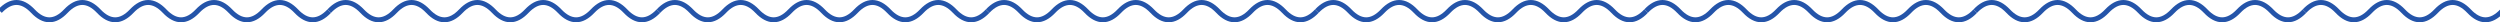
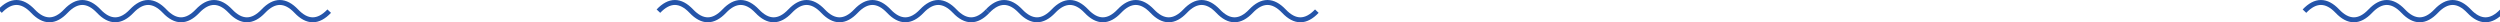
<svg xmlns="http://www.w3.org/2000/svg" width="1010" height="9" viewBox="0 0 1010 9" fill="none">
  <path d="M512.05 0C514.645 0 517.105 1.37 519.425 3.812C521.539 6.037 523.511 7 525.35 7C527.188 7 529.161 6.037 531.275 3.812L532.725 5.188C530.405 7.63 527.944 9 525.35 9C522.755 9 520.294 7.63 517.975 5.188C515.861 2.963 513.888 2 512.05 2C510.211 2 508.239 2.963 506.125 5.188C503.806 7.63 501.345 9 498.75 9C496.155 9 493.694 7.63 491.375 5.188C489.261 2.963 487.289 2 485.45 2C483.612 2 481.639 2.963 479.525 5.188C477.206 7.63 474.745 9 472.15 9C469.556 9 467.095 7.63 464.775 5.188C462.661 2.963 460.688 2 458.85 2C457.011 2 455.039 2.963 452.925 5.188C450.605 7.63 448.145 9 445.55 9C442.955 9 440.494 7.63 438.175 5.188C436.061 2.963 434.089 2 432.25 2C430.411 2 428.439 2.963 426.325 5.188C424.006 7.63 421.545 9 418.95 9C416.355 9 413.895 7.63 411.575 5.188C409.461 2.963 407.489 2 405.65 2C403.812 2 401.839 2.963 399.725 5.188L398.275 3.812C400.595 1.37 403.056 0 405.65 0C408.245 0 410.706 1.37 413.025 3.812C415.139 6.037 417.112 7 418.95 7C420.789 7 422.761 6.037 424.875 3.812C427.194 1.37 429.655 3.776e-07 432.25 0C434.845 0 437.306 1.37 439.625 3.812C441.739 6.037 443.711 7 445.55 7C447.388 7 449.361 6.037 451.475 3.812C453.794 1.37 456.255 0 458.85 0C461.444 0 463.905 1.37 466.225 3.812C468.339 6.037 470.312 7 472.15 7C473.989 7 475.961 6.037 478.075 3.812C480.395 1.37 482.855 0 485.45 0C488.045 6.77568e-05 490.506 1.37 492.825 3.812C494.939 6.037 496.911 7 498.75 7C500.589 7 502.561 6.037 504.675 3.812C506.994 1.37 509.455 7.00219e-05 512.05 0Z" fill="#2454A9" />
-   <path d="M645.05 0C647.645 0 650.105 1.37 652.425 3.812C654.539 6.037 656.511 7 658.35 7C660.188 7 662.161 6.037 664.275 3.812L665.725 5.188C663.405 7.63 660.944 9 658.35 9C655.755 9 653.294 7.63 650.975 5.188C648.861 2.963 646.888 2 645.05 2C643.211 2 641.239 2.963 639.125 5.188C636.806 7.63 634.345 9 631.75 9C629.155 9 626.694 7.63 624.375 5.188C622.261 2.963 620.289 2 618.45 2C616.612 2 614.639 2.963 612.525 5.188C610.206 7.63 607.745 9 605.15 9C602.556 9 600.095 7.63 597.775 5.188C595.661 2.963 593.688 2 591.85 2C590.011 2 588.039 2.963 585.925 5.188C583.605 7.63 581.145 9 578.55 9C575.955 9 573.494 7.63 571.175 5.188C569.061 2.963 567.089 2 565.25 2C563.411 2 561.439 2.963 559.325 5.188C557.006 7.63 554.545 9 551.95 9C549.355 9 546.895 7.63 544.575 5.188C542.461 2.963 540.489 2 538.65 2C536.812 2 534.839 2.963 532.725 5.188L531.275 3.812C533.595 1.37 536.056 0 538.65 0C541.245 0 543.706 1.37 546.025 3.812C548.139 6.037 550.112 7 551.95 7C553.789 7 555.761 6.037 557.875 3.812C560.194 1.37 562.655 3.776e-07 565.25 0C567.845 0 570.306 1.37 572.625 3.812C574.739 6.037 576.711 7 578.55 7C580.388 7 582.361 6.037 584.475 3.812C586.794 1.37 589.255 0 591.85 0C594.444 0 596.905 1.37 599.225 3.812C601.339 6.037 603.312 7 605.15 7C606.989 7 608.961 6.037 611.075 3.812C613.395 1.37 615.855 0 618.45 0C621.045 6.77568e-05 623.506 1.37 625.825 3.812C627.939 6.037 629.911 7 631.75 7C633.589 7 635.561 6.037 637.675 3.812C639.994 1.37 642.455 7.00219e-05 645.05 0Z" fill="#2454A9" />
-   <path d="M778.05 0C780.645 0 783.105 1.37 785.425 3.812C787.539 6.037 789.511 7 791.35 7C793.188 7 795.161 6.037 797.275 3.812L798.725 5.188C796.405 7.63 793.944 9 791.35 9C788.755 9 786.294 7.63 783.975 5.188C781.861 2.963 779.888 2 778.05 2C776.211 2 774.239 2.963 772.125 5.188C769.806 7.63 767.345 9 764.75 9C762.155 9 759.694 7.63 757.375 5.188C755.261 2.963 753.289 2 751.45 2C749.612 2 747.639 2.963 745.525 5.188C743.206 7.63 740.745 9 738.15 9C735.556 9 733.095 7.63 730.775 5.188C728.661 2.963 726.688 2 724.85 2C723.011 2 721.039 2.963 718.925 5.188C716.605 7.63 714.145 9 711.55 9C708.955 9 706.494 7.63 704.175 5.188C702.061 2.963 700.089 2 698.25 2C696.411 2 694.439 2.963 692.325 5.188C690.006 7.63 687.545 9 684.95 9C682.355 9 679.895 7.63 677.575 5.188C675.461 2.963 673.489 2 671.65 2C669.812 2 667.839 2.963 665.725 5.188L664.275 3.812C666.595 1.37 669.056 0 671.65 0C674.245 0 676.706 1.37 679.025 3.812C681.139 6.037 683.112 7 684.95 7C686.789 7 688.761 6.037 690.875 3.812C693.194 1.37 695.655 3.776e-07 698.25 0C700.845 0 703.306 1.37 705.625 3.812C707.739 6.037 709.711 7 711.55 7C713.388 7 715.361 6.037 717.475 3.812C719.794 1.37 722.255 0 724.85 0C727.444 0 729.905 1.37 732.225 3.812C734.339 6.037 736.312 7 738.15 7C739.989 7 741.961 6.037 744.075 3.812C746.395 1.37 748.855 0 751.45 0C754.045 6.77568e-05 756.506 1.37 758.825 3.812C760.939 6.037 762.911 7 764.75 7C766.589 7 768.561 6.037 770.675 3.812C772.994 1.37 775.455 7.00219e-05 778.05 0Z" fill="#2454A9" />
-   <path d="M911.05 0C913.645 0 916.105 1.37 918.425 3.812C920.539 6.037 922.511 7 924.35 7C926.188 7 928.161 6.037 930.275 3.812L931.725 5.188C929.405 7.63 926.944 9 924.35 9C921.755 9 919.294 7.63 916.975 5.188C914.861 2.963 912.888 2 911.05 2C909.211 2 907.239 2.963 905.125 5.188C902.806 7.63 900.345 9 897.75 9C895.155 9 892.694 7.63 890.375 5.188C888.261 2.963 886.289 2 884.45 2C882.612 2 880.639 2.963 878.525 5.188C876.206 7.63 873.745 9 871.15 9C868.556 9 866.095 7.63 863.775 5.188C861.661 2.963 859.688 2 857.85 2C856.011 2 854.039 2.963 851.925 5.188C849.605 7.63 847.145 9 844.55 9C841.955 9 839.494 7.63 837.175 5.188C835.061 2.963 833.089 2 831.25 2C829.411 2 827.439 2.963 825.325 5.188C823.006 7.63 820.545 9 817.95 9C815.355 9 812.895 7.63 810.575 5.188C808.461 2.963 806.489 2 804.65 2C802.812 2 800.839 2.963 798.725 5.188L797.275 3.812C799.595 1.37 802.056 0 804.65 0C807.245 0 809.706 1.37 812.025 3.812C814.139 6.037 816.112 7 817.95 7C819.789 7 821.761 6.037 823.875 3.812C826.194 1.37 828.655 3.776e-07 831.25 0C833.845 0 836.306 1.37 838.625 3.812C840.739 6.037 842.711 7 844.55 7C846.388 7 848.361 6.037 850.475 3.812C852.794 1.37 855.255 0 857.85 0C860.444 0 862.905 1.37 865.225 3.812C867.339 6.037 869.312 7 871.15 7C872.989 7 874.961 6.037 877.075 3.812C879.395 1.37 881.855 0 884.45 0C887.045 6.77568e-05 889.506 1.37 891.825 3.812C893.939 6.037 895.911 7 897.75 7C899.589 7 901.561 6.037 903.675 3.812C905.994 1.37 908.455 7.00219e-05 911.05 0Z" fill="#2454A9" />
  <path d="M1044.05 0C1046.64 0 1049.11 1.37 1051.42 3.812C1053.54 6.037 1055.51 7 1057.35 7C1059.19 7 1061.16 6.037 1063.28 3.812L1064.72 5.188C1062.41 7.63 1059.94 9 1057.35 9C1054.76 9 1052.29 7.63 1049.97 5.188C1047.86 2.963 1045.89 2 1044.05 2C1042.21 2 1040.24 2.963 1038.12 5.188C1035.81 7.63 1033.34 9 1030.75 9C1028.16 9 1025.69 7.63 1023.38 5.188C1021.26 2.963 1019.29 2 1017.45 2C1015.61 2 1013.64 2.963 1011.53 5.188C1009.21 7.63 1006.74 9 1004.15 9C1001.56 9 999.095 7.63 996.775 5.188C994.661 2.963 992.688 2 990.85 2C989.011 2 987.039 2.963 984.925 5.188C982.605 7.63 980.145 9 977.55 9C974.955 9 972.494 7.63 970.175 5.188C968.061 2.963 966.089 2 964.25 2C962.411 2 960.439 2.963 958.325 5.188C956.006 7.63 953.545 9 950.95 9C948.355 9 945.895 7.63 943.575 5.188C941.461 2.963 939.489 2 937.65 2C935.812 2 933.839 2.963 931.725 5.188L930.275 3.812C932.595 1.37 935.056 0 937.65 0C940.245 0 942.706 1.37 945.025 3.812C947.139 6.037 949.112 7 950.95 7C952.789 7 954.761 6.037 956.875 3.812C959.194 1.37 961.655 3.776e-07 964.25 0C966.845 0 969.306 1.37 971.625 3.812C973.739 6.037 975.711 7 977.55 7C979.388 7 981.361 6.037 983.475 3.812C985.794 1.37 988.255 0 990.85 0C993.444 0 995.905 1.37 998.225 3.812C1000.34 6.037 1002.31 7 1004.15 7C1005.99 7 1007.96 6.037 1010.08 3.812C1012.39 1.37 1014.86 0 1017.45 0C1020.04 6.77568e-05 1022.51 1.37 1024.83 3.812C1026.94 6.037 1028.91 7 1030.75 7C1032.59 7 1034.56 6.037 1036.67 3.812C1038.99 1.37 1041.46 7.00219e-05 1044.05 0Z" fill="#2454A9" />
  <path d="M113.05 0C115.645 0 118.105 1.37 120.425 3.812C122.539 6.037 124.511 7 126.35 7C128.188 7 130.161 6.037 132.275 3.812L133.725 5.188C131.405 7.63 128.944 9 126.35 9C123.755 9 121.294 7.63 118.975 5.188C116.861 2.963 114.888 2 113.05 2C111.211 2 109.239 2.963 107.125 5.188C104.806 7.63 102.345 9 99.75 9C97.155 9 94.694 7.63 92.375 5.188C90.261 2.963 88.289 2 86.45 2C84.612 2 82.639 2.963 80.525 5.188C78.206 7.63 75.745 9 73.15 9C70.556 9 68.095 7.63 65.775 5.188C63.661 2.963 61.688 2 59.85 2C58.011 2 56.039 2.963 53.925 5.188C51.605 7.63 49.145 9 46.55 9C43.955 9 41.494 7.63 39.175 5.188C37.061 2.963 35.089 2 33.25 2C31.411 2 29.439 2.963 27.325 5.188C25.006 7.63 22.545 9 19.95 9C17.355 9 14.895 7.63 12.575 5.188C10.461 2.963 8.489 2 6.65 2C4.812 2 2.839 2.963 0.725 5.188L-0.725 3.812C1.595 1.37 4.056 0 6.65 0C9.245 0 11.706 1.37 14.025 3.812C16.139 6.037 18.112 7 19.95 7C21.789 7 23.761 6.037 25.875 3.812C28.194 1.37 30.655 3.776e-07 33.25 0C35.845 0 38.306 1.37 40.625 3.812C42.739 6.037 44.711 7 46.55 7C48.388 7 50.361 6.037 52.475 3.812C54.794 1.37 57.255 0 59.85 0C62.444 0 64.905 1.37 67.225 3.812C69.339 6.037 71.312 7 73.15 7C74.989 7 76.961 6.037 79.075 3.812C81.395 1.37 83.856 0 86.45 0C89.045 6.77568e-05 91.506 1.37 93.825 3.812C95.939 6.037 97.911 7 99.75 7C101.589 7 103.561 6.037 105.675 3.812C107.994 1.37 110.455 7.00219e-05 113.05 0Z" fill="#2454A9" />
-   <path d="M246.05 0C248.645 0 251.105 1.37 253.425 3.812C255.539 6.037 257.511 7 259.35 7C261.188 7 263.161 6.037 265.275 3.812L266.725 5.188C264.405 7.63 261.944 9 259.35 9C256.755 9 254.294 7.63 251.975 5.188C249.861 2.963 247.888 2 246.05 2C244.211 2 242.239 2.963 240.125 5.188C237.806 7.63 235.345 9 232.75 9C230.155 9 227.694 7.63 225.375 5.188C223.261 2.963 221.289 2 219.45 2C217.612 2 215.639 2.963 213.525 5.188C211.206 7.63 208.745 9 206.15 9C203.556 9 201.095 7.63 198.775 5.188C196.661 2.963 194.688 2 192.85 2C191.011 2 189.039 2.963 186.925 5.188C184.605 7.63 182.145 9 179.55 9C176.955 9 174.494 7.63 172.175 5.188C170.061 2.963 168.089 2 166.25 2C164.411 2 162.439 2.963 160.325 5.188C158.006 7.63 155.545 9 152.95 9C150.355 9 147.895 7.63 145.575 5.188C143.461 2.963 141.489 2 139.65 2C137.812 2 135.839 2.963 133.725 5.188L132.275 3.812C134.595 1.37 137.056 0 139.65 0C142.245 0 144.706 1.37 147.025 3.812C149.139 6.037 151.112 7 152.95 7C154.789 7 156.761 6.037 158.875 3.812C161.194 1.37 163.655 3.776e-07 166.25 0C168.845 0 171.306 1.37 173.625 3.812C175.739 6.037 177.711 7 179.55 7C181.388 7 183.361 6.037 185.475 3.812C187.794 1.37 190.255 0 192.85 0C195.444 0 197.905 1.37 200.225 3.812C202.339 6.037 204.312 7 206.15 7C207.989 7 209.961 6.037 212.075 3.812C214.395 1.37 216.855 0 219.45 0C222.045 6.77568e-05 224.506 1.37 226.825 3.812C228.939 6.037 230.911 7 232.75 7C234.589 7 236.561 6.037 238.675 3.812C240.994 1.37 243.455 7.00219e-05 246.05 0Z" fill="#2454A9" />
  <path d="M379.05 0C381.645 0 384.105 1.37 386.425 3.812C388.539 6.037 390.511 7 392.35 7C394.188 7 396.161 6.037 398.275 3.812L399.725 5.188C397.405 7.63 394.944 9 392.35 9C389.755 9 387.294 7.63 384.975 5.188C382.861 2.963 380.888 2 379.05 2C377.211 2 375.239 2.963 373.125 5.188C370.806 7.63 368.345 9 365.75 9C363.155 9 360.694 7.63 358.375 5.188C356.261 2.963 354.289 2 352.45 2C350.612 2 348.639 2.963 346.525 5.188C344.206 7.63 341.745 9 339.15 9C336.556 9 334.095 7.63 331.775 5.188C329.661 2.963 327.688 2 325.85 2C324.011 2 322.039 2.963 319.925 5.188C317.605 7.63 315.145 9 312.55 9C309.955 9 307.494 7.63 305.175 5.188C303.061 2.963 301.089 2 299.25 2C297.411 2 295.439 2.963 293.325 5.188C291.006 7.63 288.545 9 285.95 9C283.355 9 280.895 7.63 278.575 5.188C276.461 2.963 274.489 2 272.65 2C270.812 2 268.839 2.963 266.725 5.188L265.275 3.812C267.595 1.37 270.056 0 272.65 0C275.245 0 277.706 1.37 280.025 3.812C282.139 6.037 284.112 7 285.95 7C287.789 7 289.761 6.037 291.875 3.812C294.194 1.37 296.655 3.776e-07 299.25 0C301.845 0 304.306 1.37 306.625 3.812C308.739 6.037 310.711 7 312.55 7C314.388 7 316.361 6.037 318.475 3.812C320.794 1.37 323.255 0 325.85 0C328.444 0 330.905 1.37 333.225 3.812C335.339 6.037 337.312 7 339.15 7C340.989 7 342.961 6.037 345.075 3.812C347.395 1.37 349.855 0 352.45 0C355.045 6.77568e-05 357.506 1.37 359.825 3.812C361.939 6.037 363.911 7 365.75 7C367.589 7 369.561 6.037 371.675 3.812C373.994 1.37 376.455 7.00219e-05 379.05 0Z" fill="#2454A9" />
</svg>